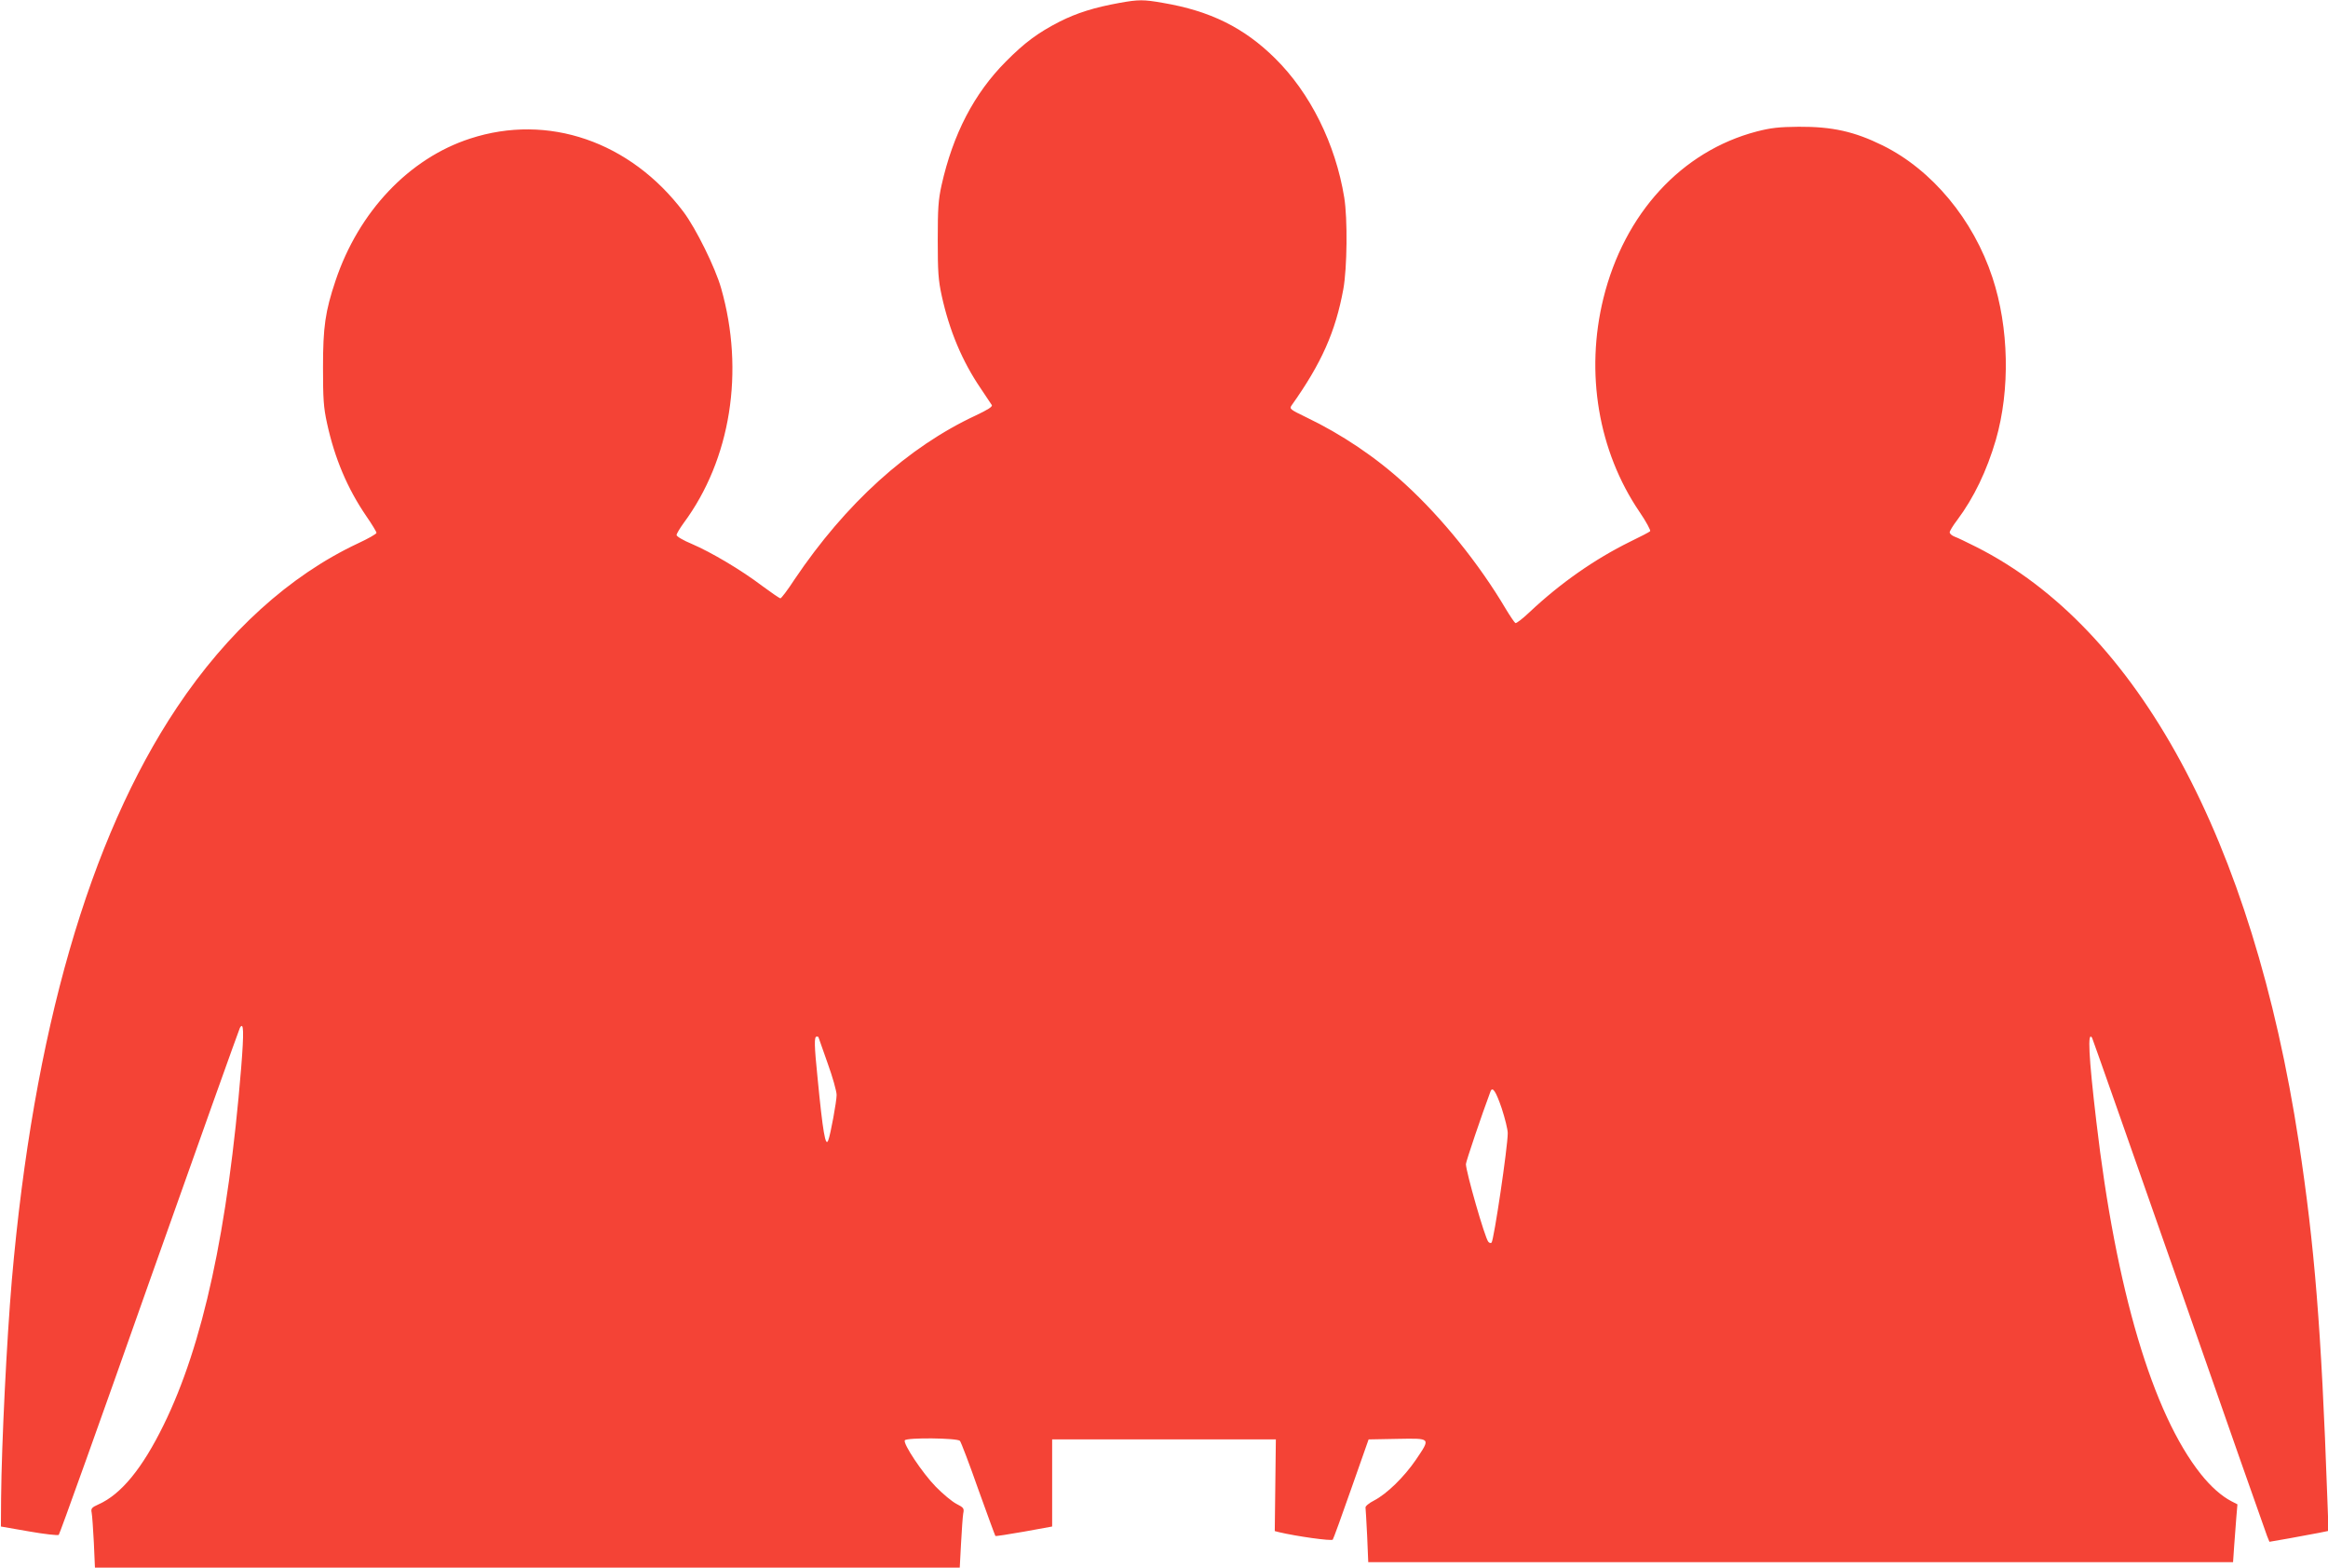
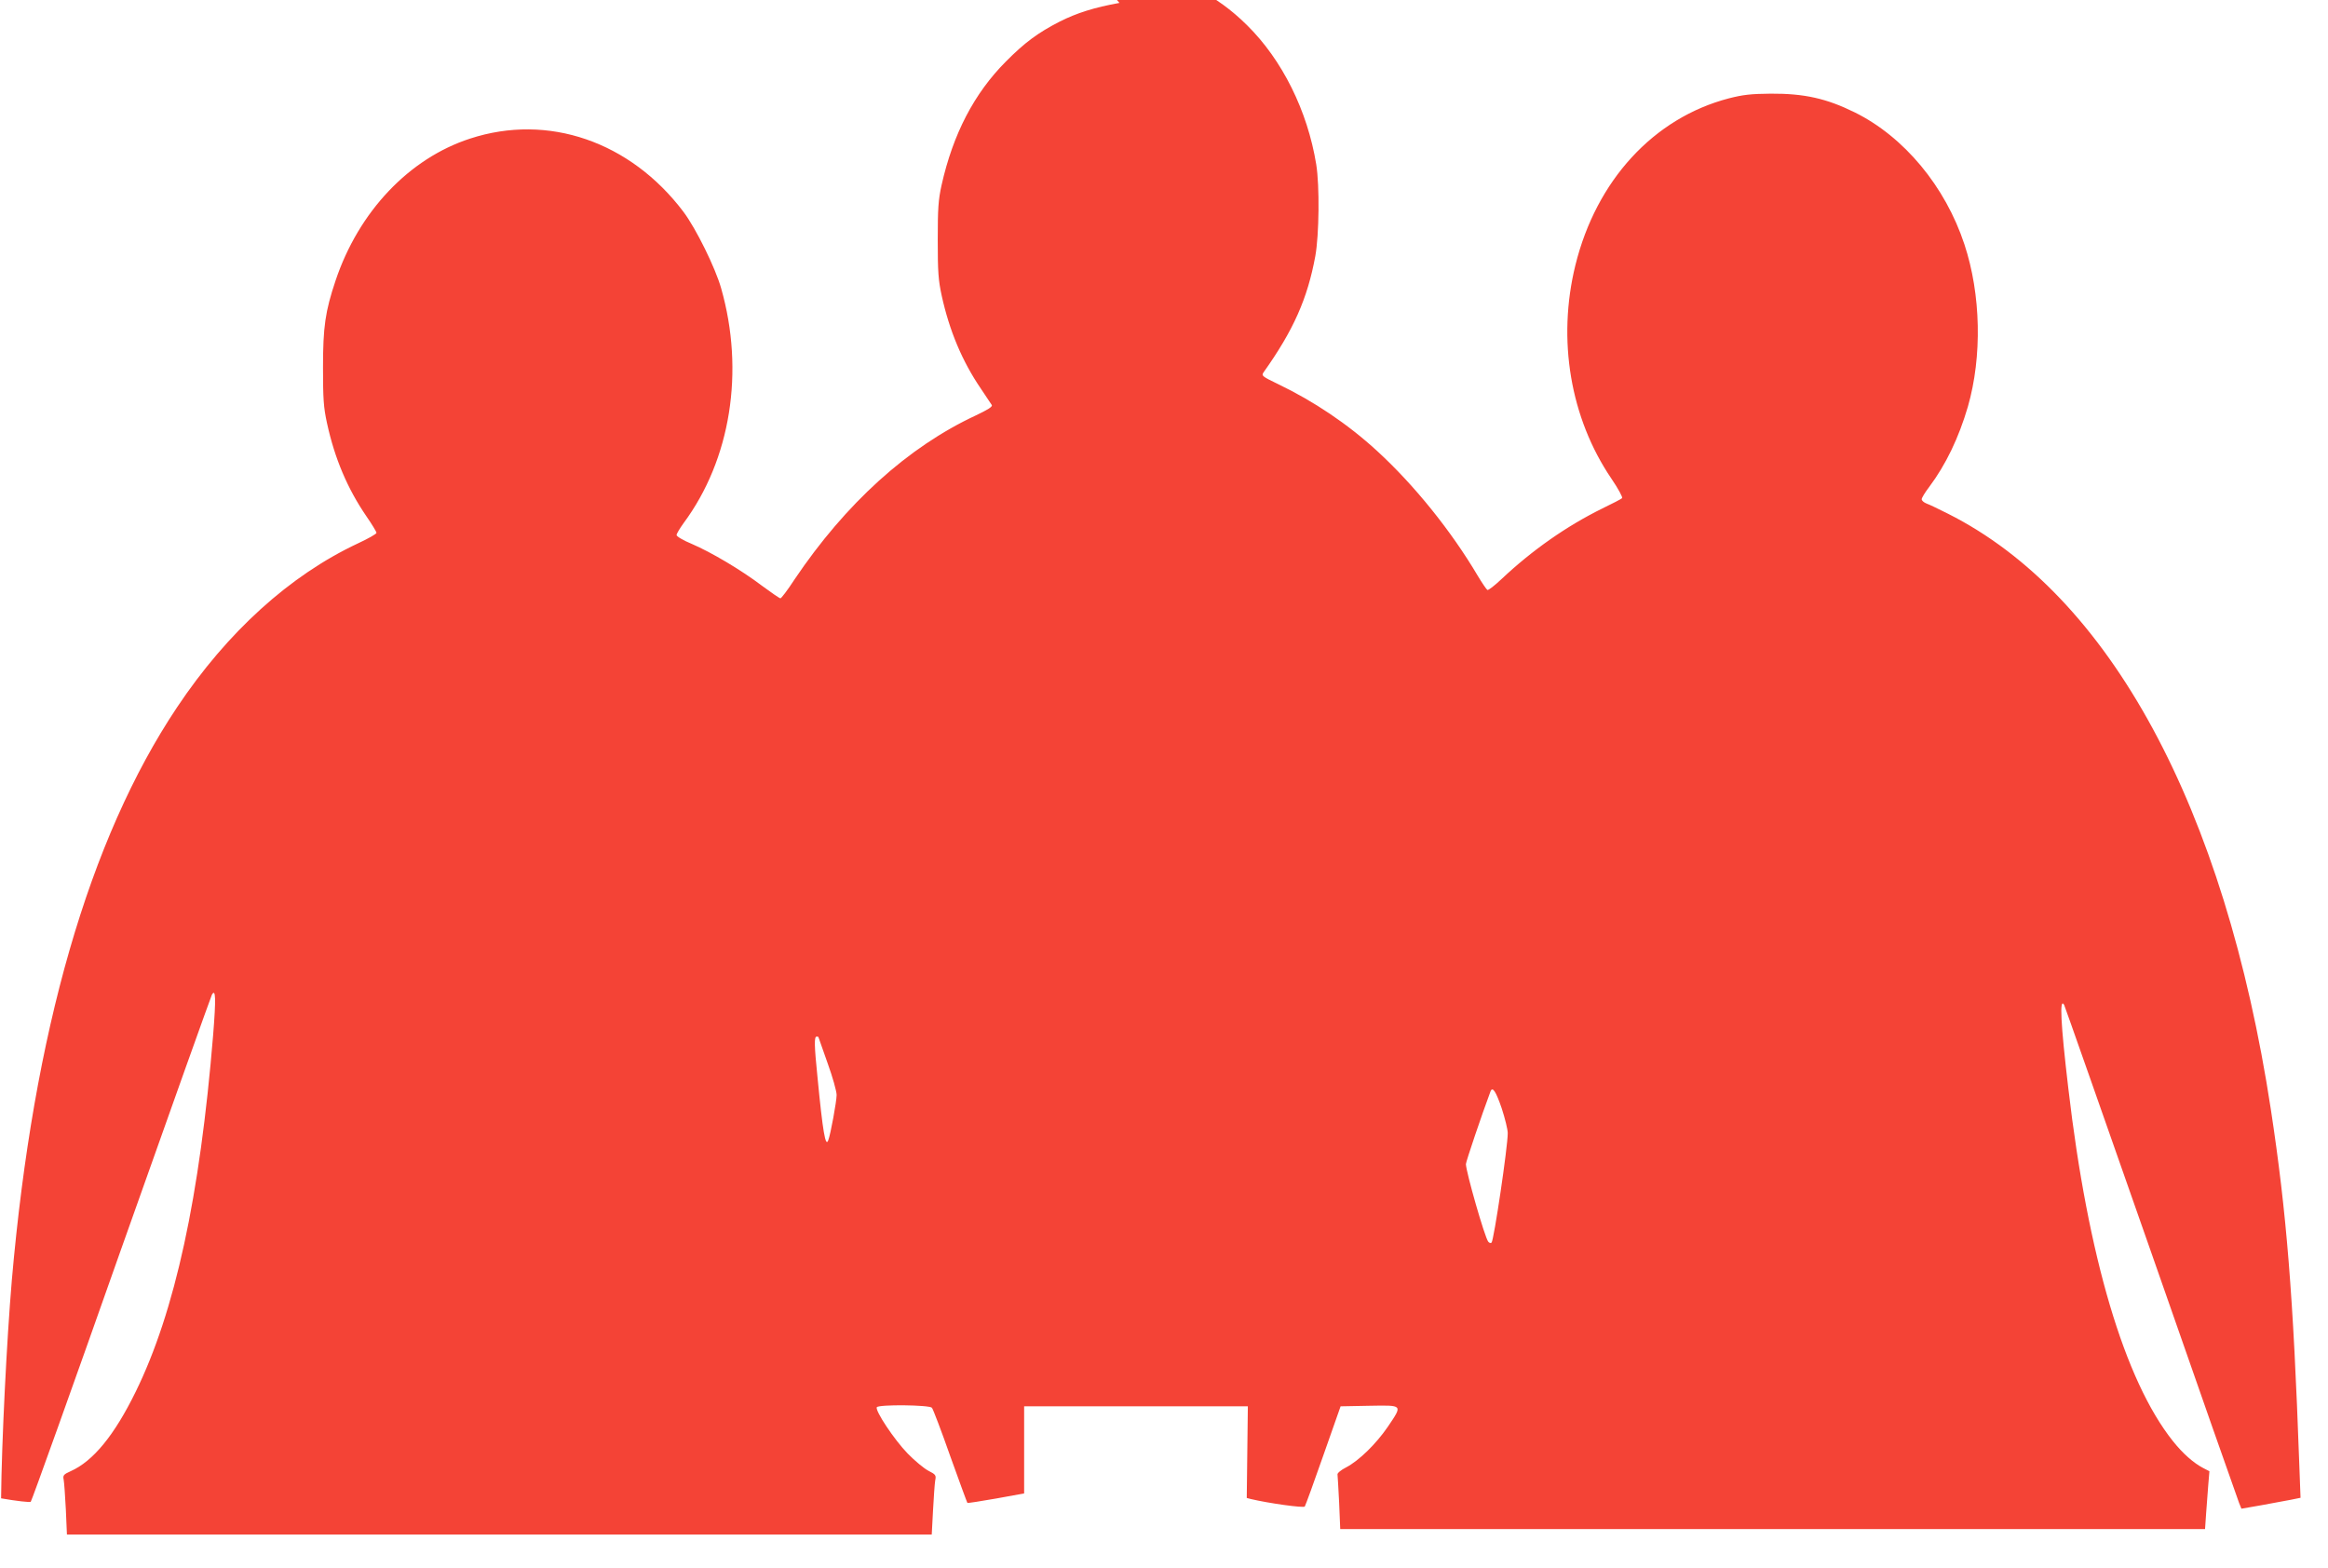
<svg xmlns="http://www.w3.org/2000/svg" version="1.0" width="1280pt" height="862pt" viewBox="0 0 1280 862" preserveAspectRatio="xMidYMid meet">
  <g transform="translate(0,862) scale(0.1,-0.1)" fill="#f44336" stroke="none">
-     <path d="M6155 8604 c-138 -25 -234 -55 -329 -103 -119 -61 -192 -115 -296 -220 -174 -175 -290 -398 -353 -679 -18 -82 -21 -128 -21 -302 0 -174 3 -220 22 -307 42 -191 112 -359 215 -510 29 -43 56 -84 60 -90 6 -9 -22 -26 -87 -57 -374 -174 -716 -484 -998 -903 -37 -57 -72 -103 -77 -103 -5 0 -50 31 -100 68 -116 88 -280 185 -387 231 -46 19 -84 41 -84 49 0 7 18 37 39 66 259 350 336 835 206 1291 -32 113 -138 328 -207 420 -292 387 -745 543 -1173 403 -336 -109 -613 -402 -740 -781 -57 -170 -69 -255 -69 -477 0 -174 3 -220 22 -307 42 -193 112 -359 216 -511 31 -45 56 -86 56 -92 0 -6 -46 -32 -102 -58 -375 -176 -718 -487 -995 -902 -483 -723 -789 -1784 -908 -3150 -28 -328 -56 -892 -59 -1199 l-1 -155 155 -27 c85 -15 159 -23 163 -19 5 4 229 629 497 1389 269 760 494 1389 499 1399 21 37 23 -20 7 -220 -73 -891 -210 -1523 -426 -1963 -117 -239 -234 -382 -358 -437 -38 -17 -43 -23 -38 -46 3 -15 8 -89 12 -164 l6 -138 2378 0 2377 0 7 132 c4 73 9 147 12 165 6 29 3 33 -38 54 -23 12 -74 54 -113 94 -74 76 -181 237 -170 255 10 16 290 13 303 -3 6 -7 52 -127 101 -267 50 -139 92 -254 94 -256 2 -2 73 9 158 24 l154 28 0 240 0 239 615 0 615 0 -3 -252 -3 -252 23 -6 c97 -23 290 -50 296 -41 4 6 50 132 102 281 l95 270 158 3 c187 3 184 7 102 -115 -65 -95 -159 -187 -230 -224 -28 -14 -49 -32 -47 -39 1 -6 5 -77 9 -156 l6 -144 2377 0 2378 0 6 88 c4 48 9 119 12 159 l6 71 -33 17 c-54 28 -113 80 -168 149 -265 333 -467 1012 -575 1941 -42 356 -49 500 -23 458 3 -5 218 -617 478 -1359 259 -742 477 -1363 484 -1380 l13 -32 109 19 c59 11 132 24 162 30 l54 11 -7 187 c-33 928 -70 1381 -156 1947 -254 1664 -885 2829 -1775 3277 -50 25 -103 51 -118 56 -15 6 -27 16 -27 24 0 7 18 37 41 67 92 123 163 271 213 442 79 275 72 617 -19 892 -105 319 -332 592 -603 726 -156 77 -278 104 -462 103 -110 -1 -153 -6 -231 -26 -413 -108 -728 -451 -843 -917 -101 -410 -28 -841 198 -1174 37 -54 63 -103 59 -107 -5 -5 -53 -30 -109 -57 -195 -96 -384 -228 -553 -387 -39 -37 -74 -64 -79 -61 -5 3 -29 38 -53 78 -146 247 -350 500 -553 686 -161 148 -349 274 -545 368 -87 42 -92 46 -80 64 165 232 242 406 285 640 21 116 24 387 5 504 -48 295 -187 575 -381 766 -170 168 -356 260 -615 304 -107 19 -135 19 -240 0z m-1655 -5687 c0 -1 23 -65 50 -142 28 -77 50 -156 50 -176 0 -34 -33 -216 -46 -249 -15 -41 -30 45 -59 345 -18 176 -19 225 -5 225 6 0 10 -1 10 -3z m3757 -392 c18 -55 33 -116 33 -136 0 -76 -76 -588 -89 -602 -4 -4 -13 -2 -18 5 -19 22 -123 386 -123 427 0 13 86 268 135 399 11 30 30 1 62 -93z" />
+     <path d="M6155 8604 c-138 -25 -234 -55 -329 -103 -119 -61 -192 -115 -296 -220 -174 -175 -290 -398 -353 -679 -18 -82 -21 -128 -21 -302 0 -174 3 -220 22 -307 42 -191 112 -359 215 -510 29 -43 56 -84 60 -90 6 -9 -22 -26 -87 -57 -374 -174 -716 -484 -998 -903 -37 -57 -72 -103 -77 -103 -5 0 -50 31 -100 68 -116 88 -280 185 -387 231 -46 19 -84 41 -84 49 0 7 18 37 39 66 259 350 336 835 206 1291 -32 113 -138 328 -207 420 -292 387 -745 543 -1173 403 -336 -109 -613 -402 -740 -781 -57 -170 -69 -255 -69 -477 0 -174 3 -220 22 -307 42 -193 112 -359 216 -511 31 -45 56 -86 56 -92 0 -6 -46 -32 -102 -58 -375 -176 -718 -487 -995 -902 -483 -723 -789 -1784 -908 -3150 -28 -328 -56 -892 -59 -1199 c85 -15 159 -23 163 -19 5 4 229 629 497 1389 269 760 494 1389 499 1399 21 37 23 -20 7 -220 -73 -891 -210 -1523 -426 -1963 -117 -239 -234 -382 -358 -437 -38 -17 -43 -23 -38 -46 3 -15 8 -89 12 -164 l6 -138 2378 0 2377 0 7 132 c4 73 9 147 12 165 6 29 3 33 -38 54 -23 12 -74 54 -113 94 -74 76 -181 237 -170 255 10 16 290 13 303 -3 6 -7 52 -127 101 -267 50 -139 92 -254 94 -256 2 -2 73 9 158 24 l154 28 0 240 0 239 615 0 615 0 -3 -252 -3 -252 23 -6 c97 -23 290 -50 296 -41 4 6 50 132 102 281 l95 270 158 3 c187 3 184 7 102 -115 -65 -95 -159 -187 -230 -224 -28 -14 -49 -32 -47 -39 1 -6 5 -77 9 -156 l6 -144 2377 0 2378 0 6 88 c4 48 9 119 12 159 l6 71 -33 17 c-54 28 -113 80 -168 149 -265 333 -467 1012 -575 1941 -42 356 -49 500 -23 458 3 -5 218 -617 478 -1359 259 -742 477 -1363 484 -1380 l13 -32 109 19 c59 11 132 24 162 30 l54 11 -7 187 c-33 928 -70 1381 -156 1947 -254 1664 -885 2829 -1775 3277 -50 25 -103 51 -118 56 -15 6 -27 16 -27 24 0 7 18 37 41 67 92 123 163 271 213 442 79 275 72 617 -19 892 -105 319 -332 592 -603 726 -156 77 -278 104 -462 103 -110 -1 -153 -6 -231 -26 -413 -108 -728 -451 -843 -917 -101 -410 -28 -841 198 -1174 37 -54 63 -103 59 -107 -5 -5 -53 -30 -109 -57 -195 -96 -384 -228 -553 -387 -39 -37 -74 -64 -79 -61 -5 3 -29 38 -53 78 -146 247 -350 500 -553 686 -161 148 -349 274 -545 368 -87 42 -92 46 -80 64 165 232 242 406 285 640 21 116 24 387 5 504 -48 295 -187 575 -381 766 -170 168 -356 260 -615 304 -107 19 -135 19 -240 0z m-1655 -5687 c0 -1 23 -65 50 -142 28 -77 50 -156 50 -176 0 -34 -33 -216 -46 -249 -15 -41 -30 45 -59 345 -18 176 -19 225 -5 225 6 0 10 -1 10 -3z m3757 -392 c18 -55 33 -116 33 -136 0 -76 -76 -588 -89 -602 -4 -4 -13 -2 -18 5 -19 22 -123 386 -123 427 0 13 86 268 135 399 11 30 30 1 62 -93z" />
  </g>
</svg>